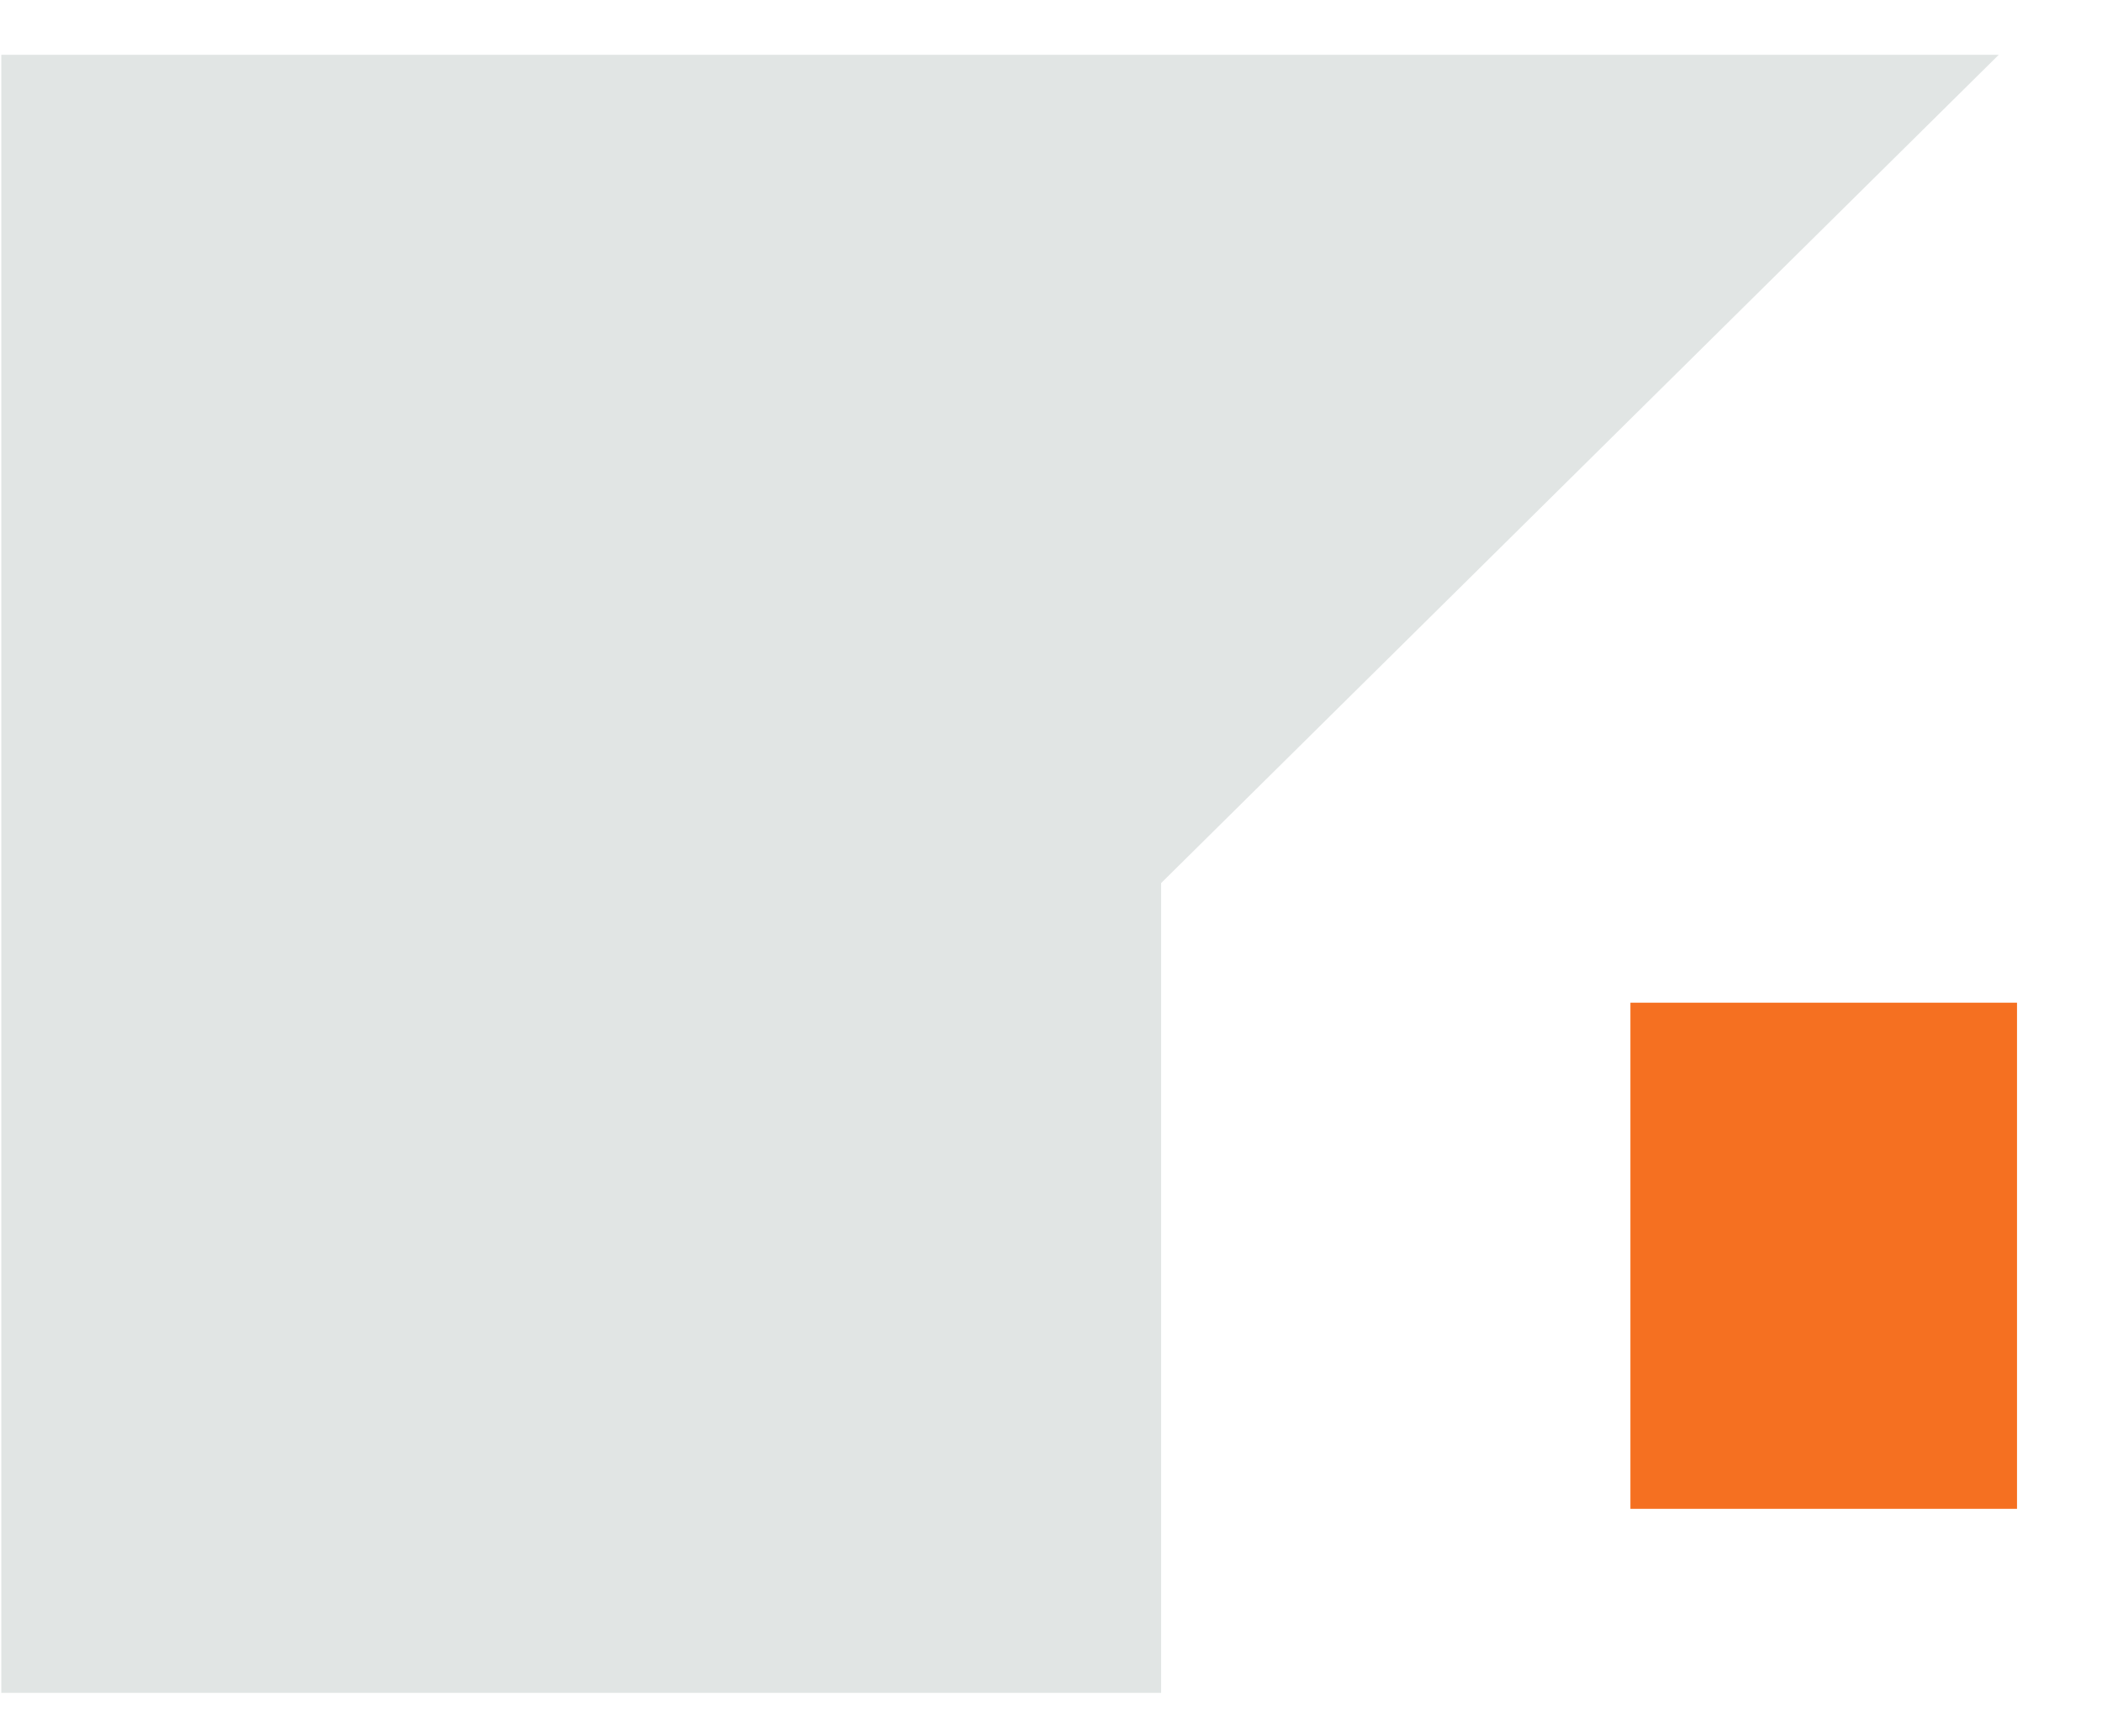
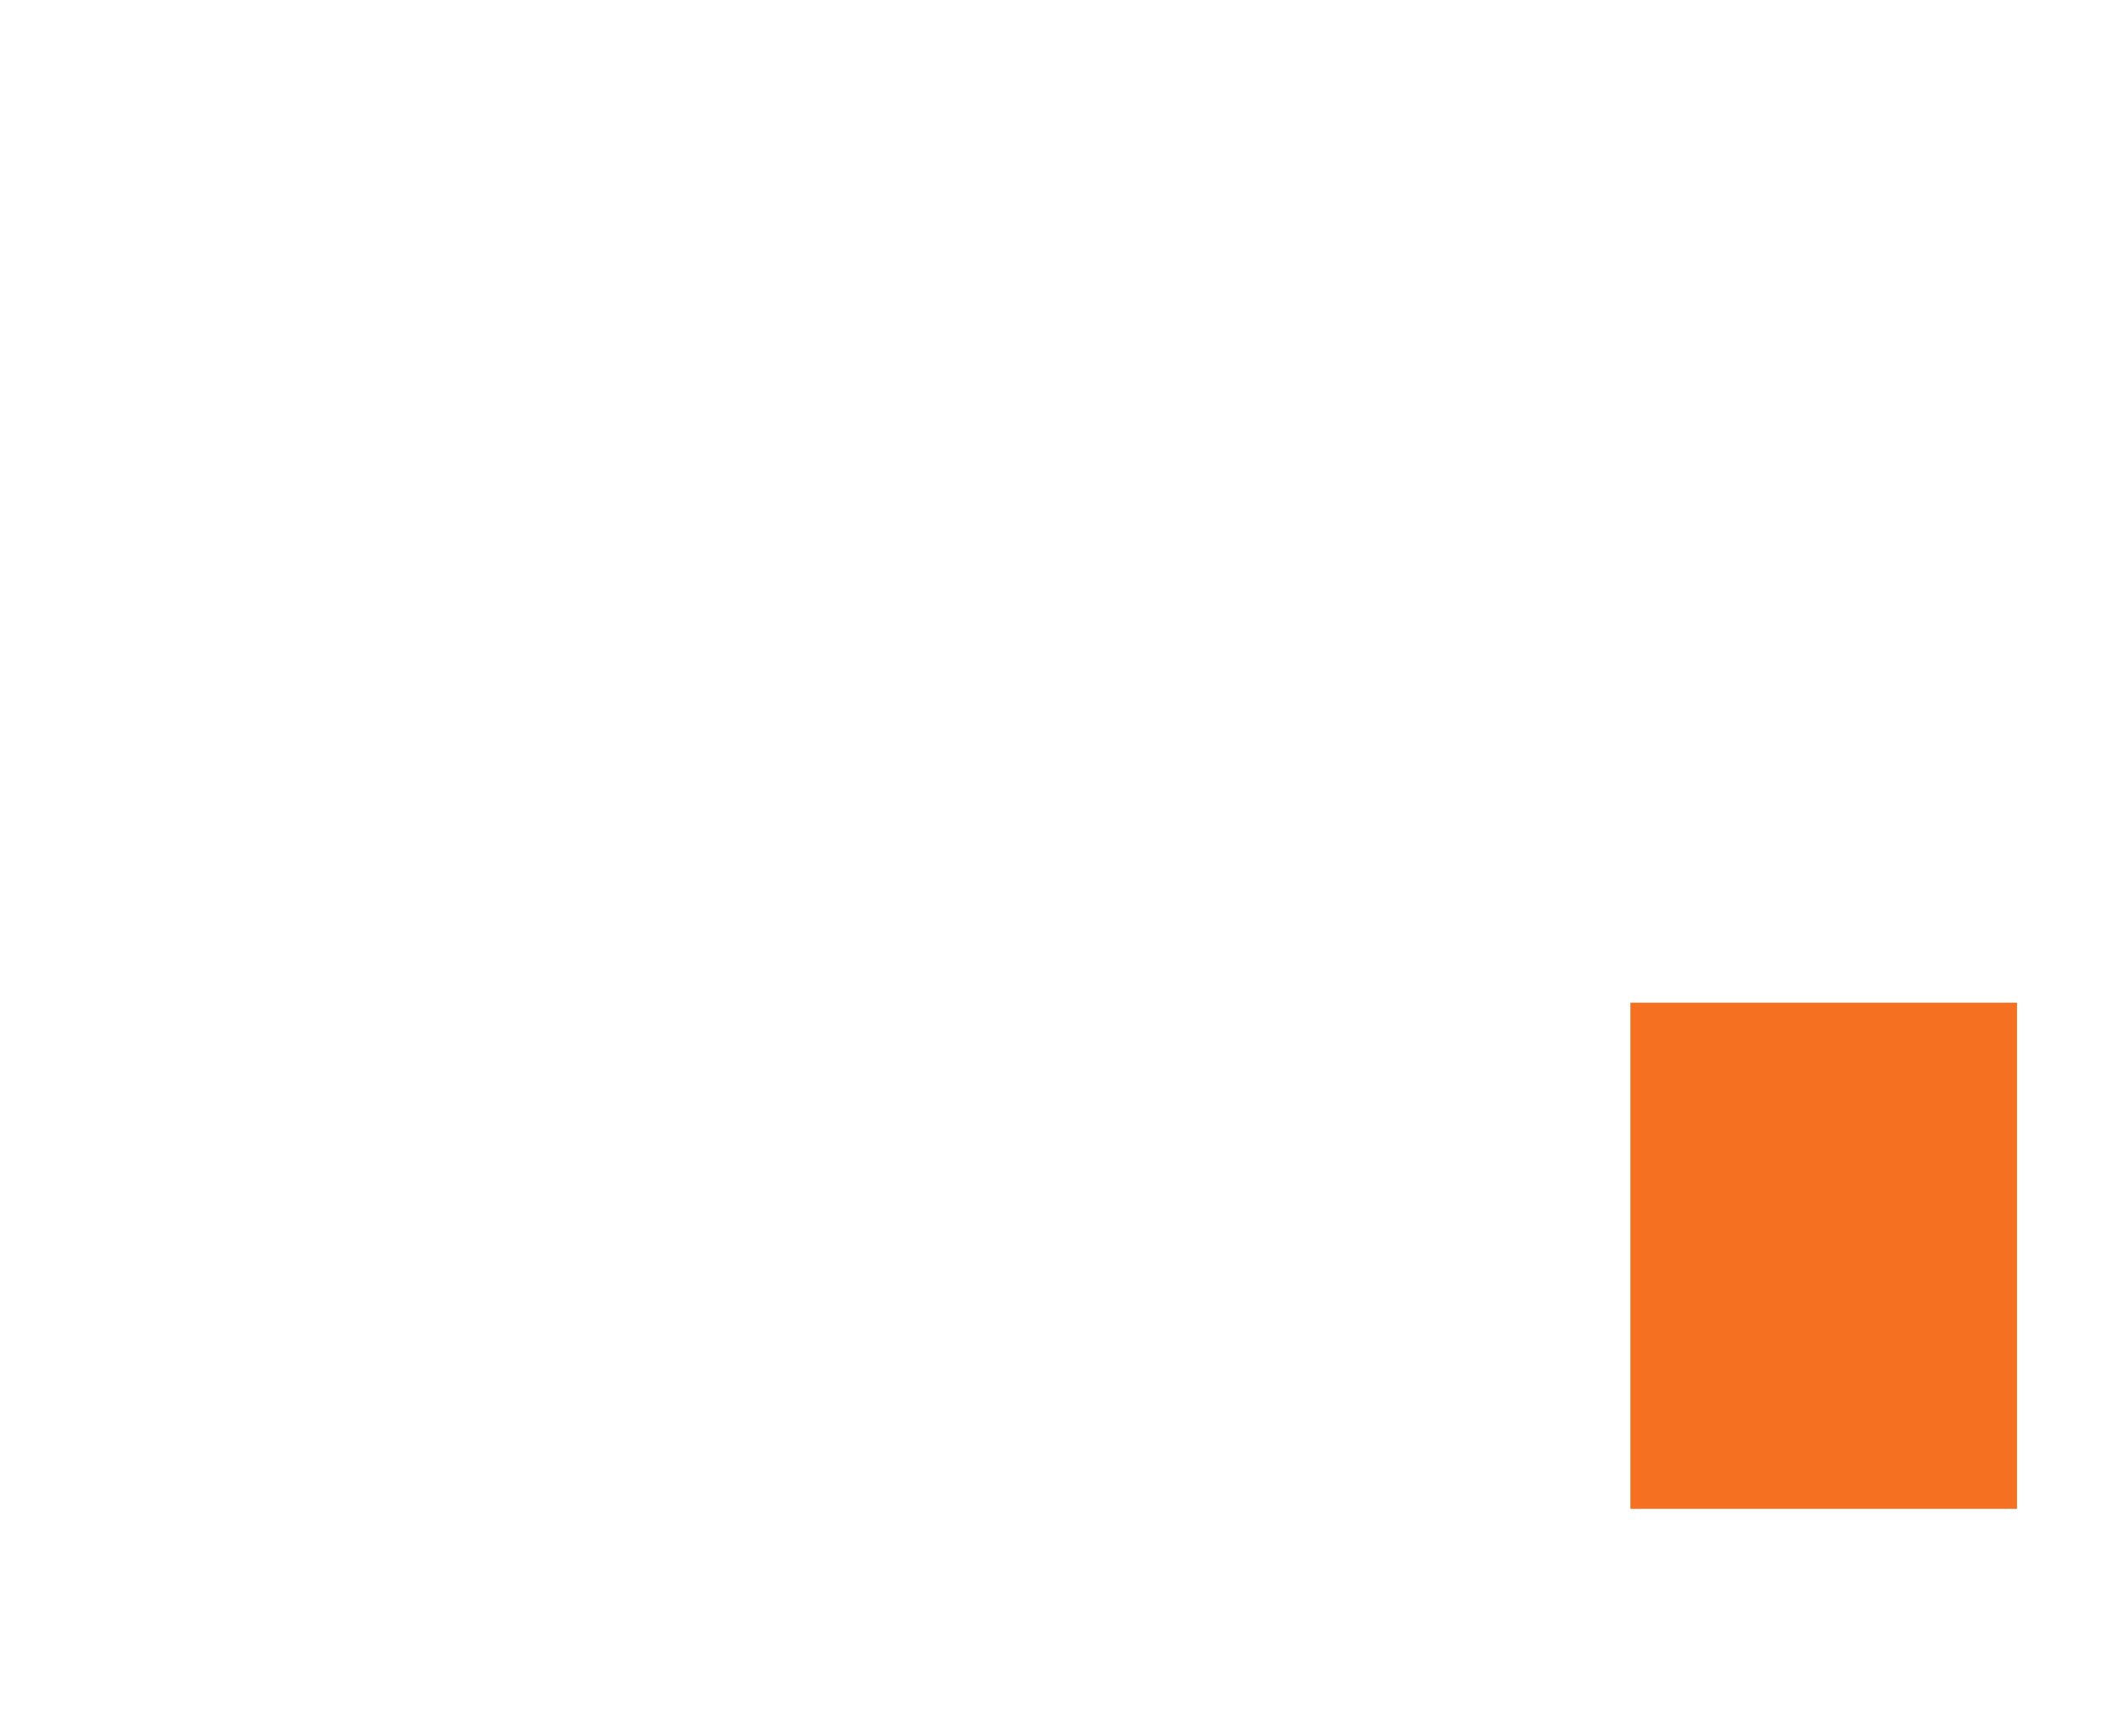
<svg xmlns="http://www.w3.org/2000/svg" width="23" height="19" fill="none">
-   <path fill="#E1E5E4" d="M.014.6H21.87l-9.165 9.064v8.862H.014V.6Z" />
  <path fill="#F57021" d="M22.07 10.973h-4.23v5.539h4.23v-5.54Z" />
</svg>